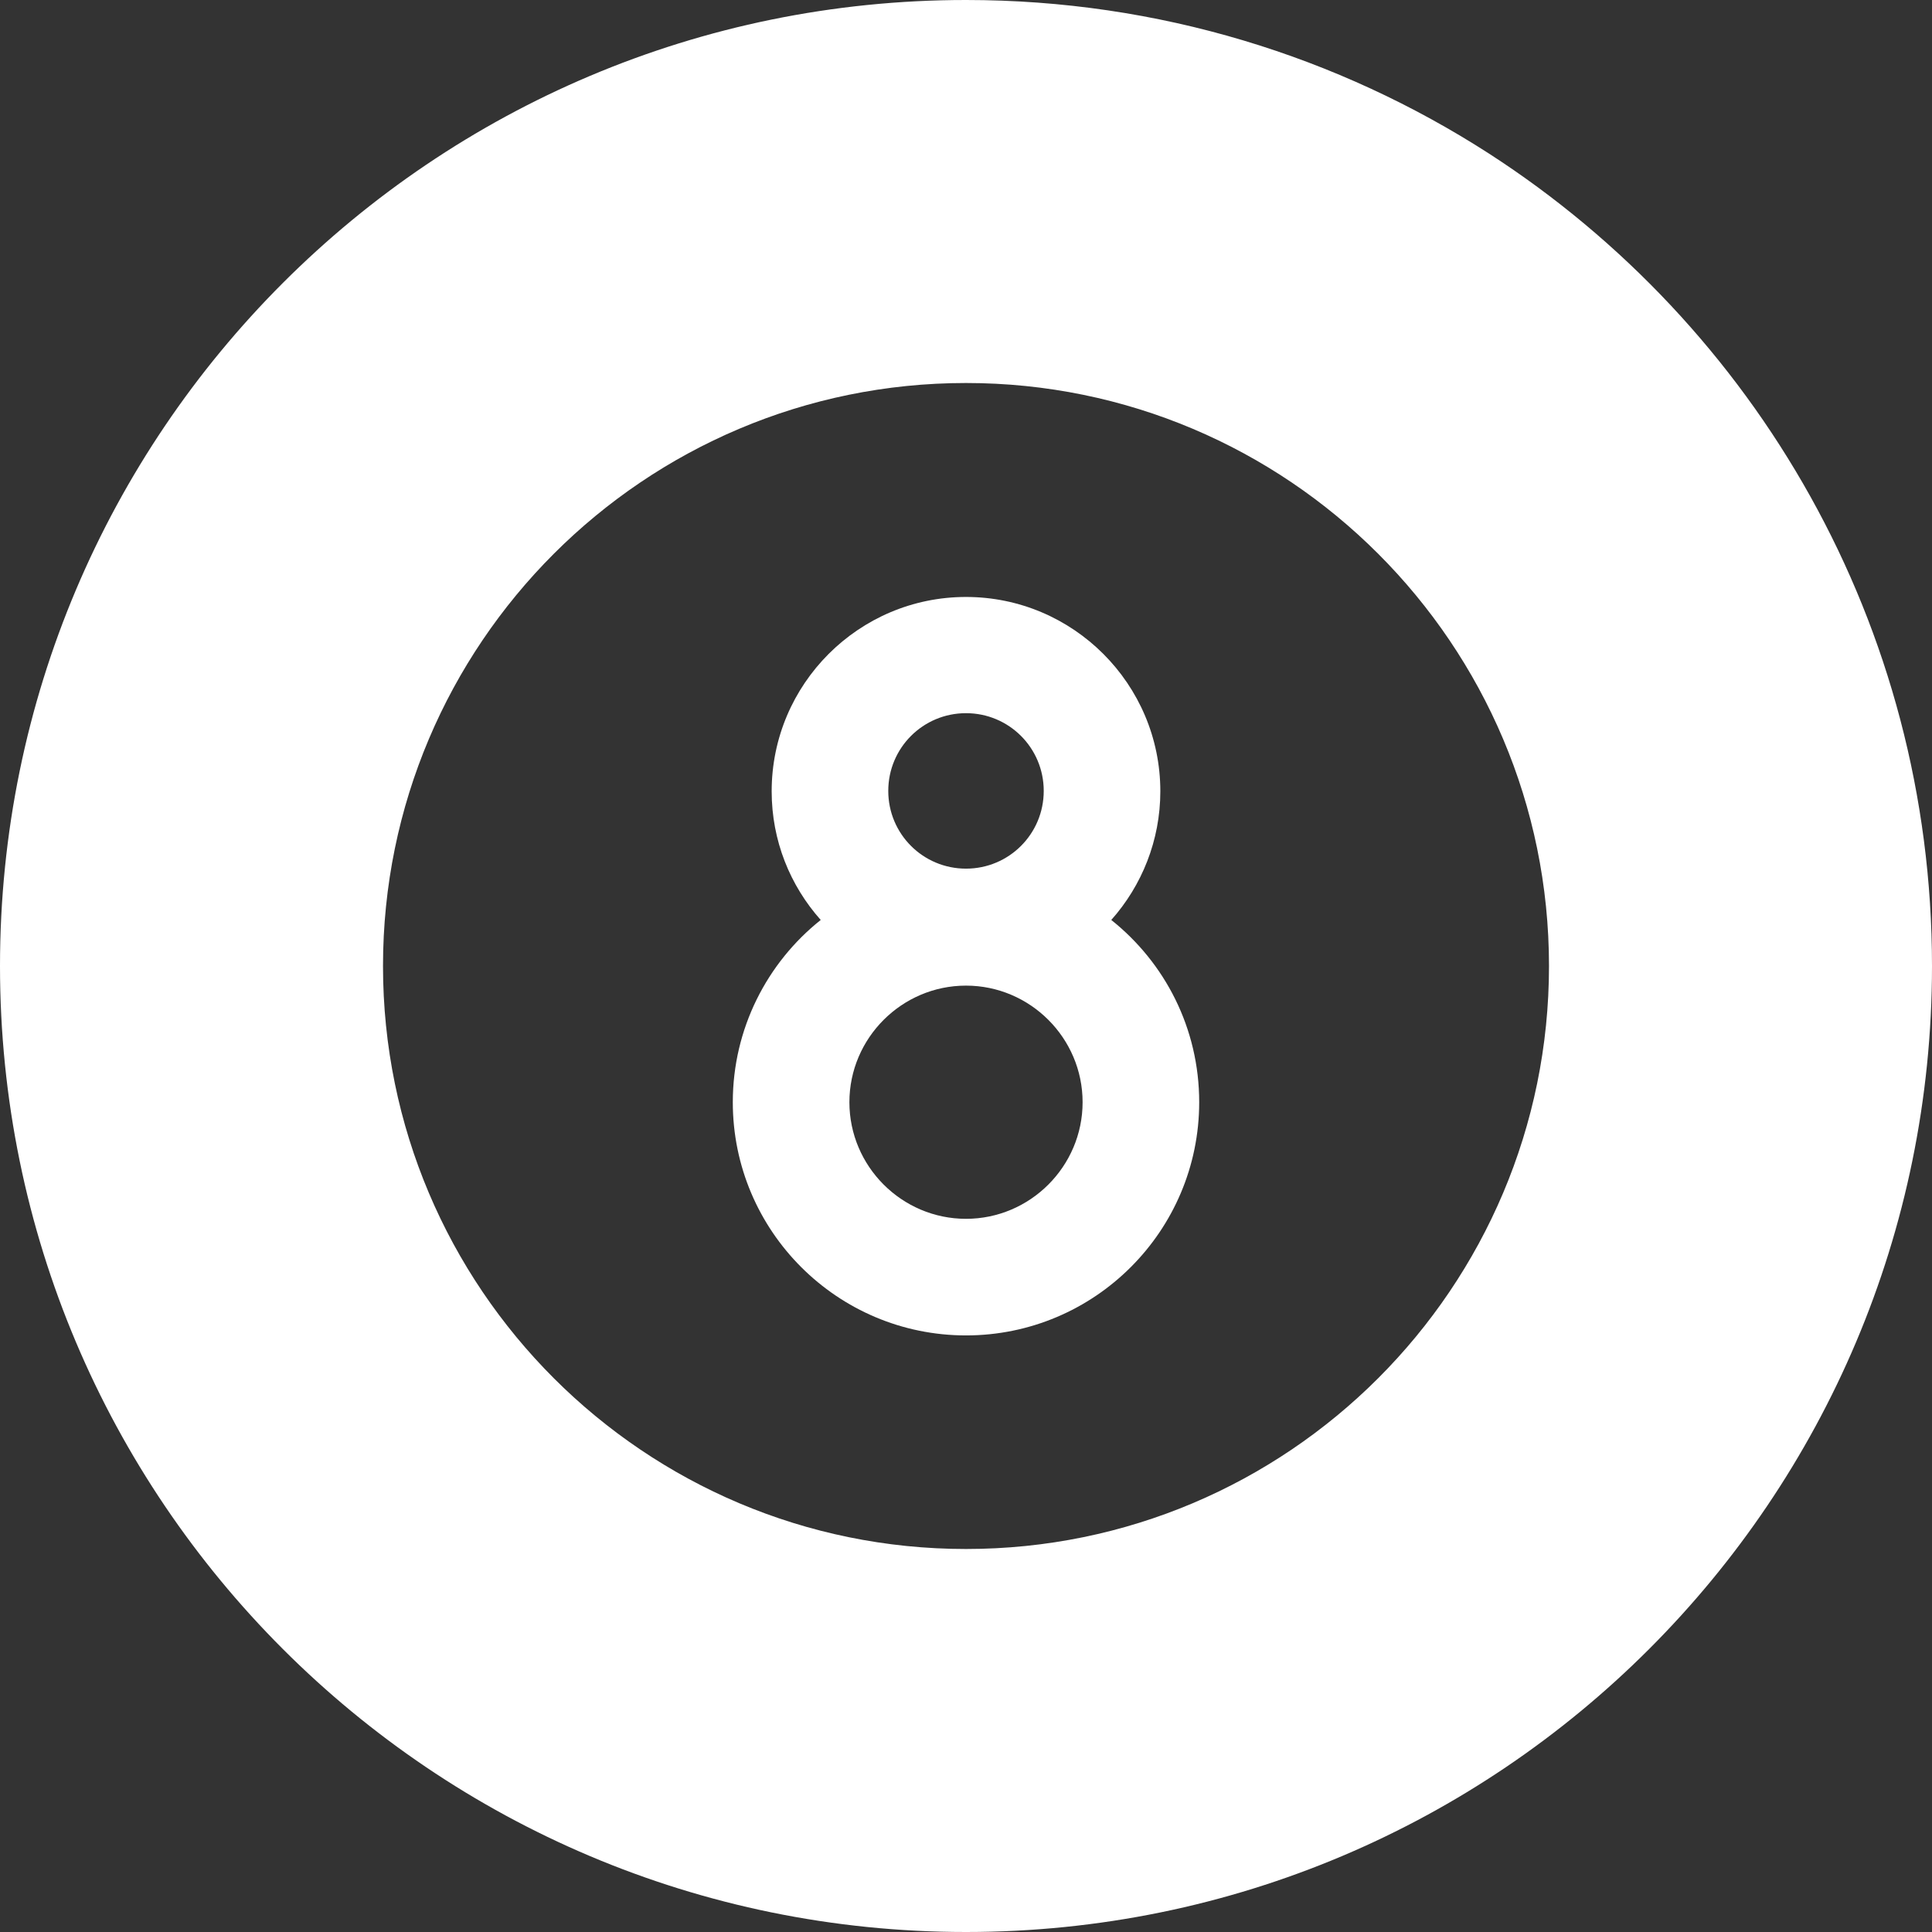
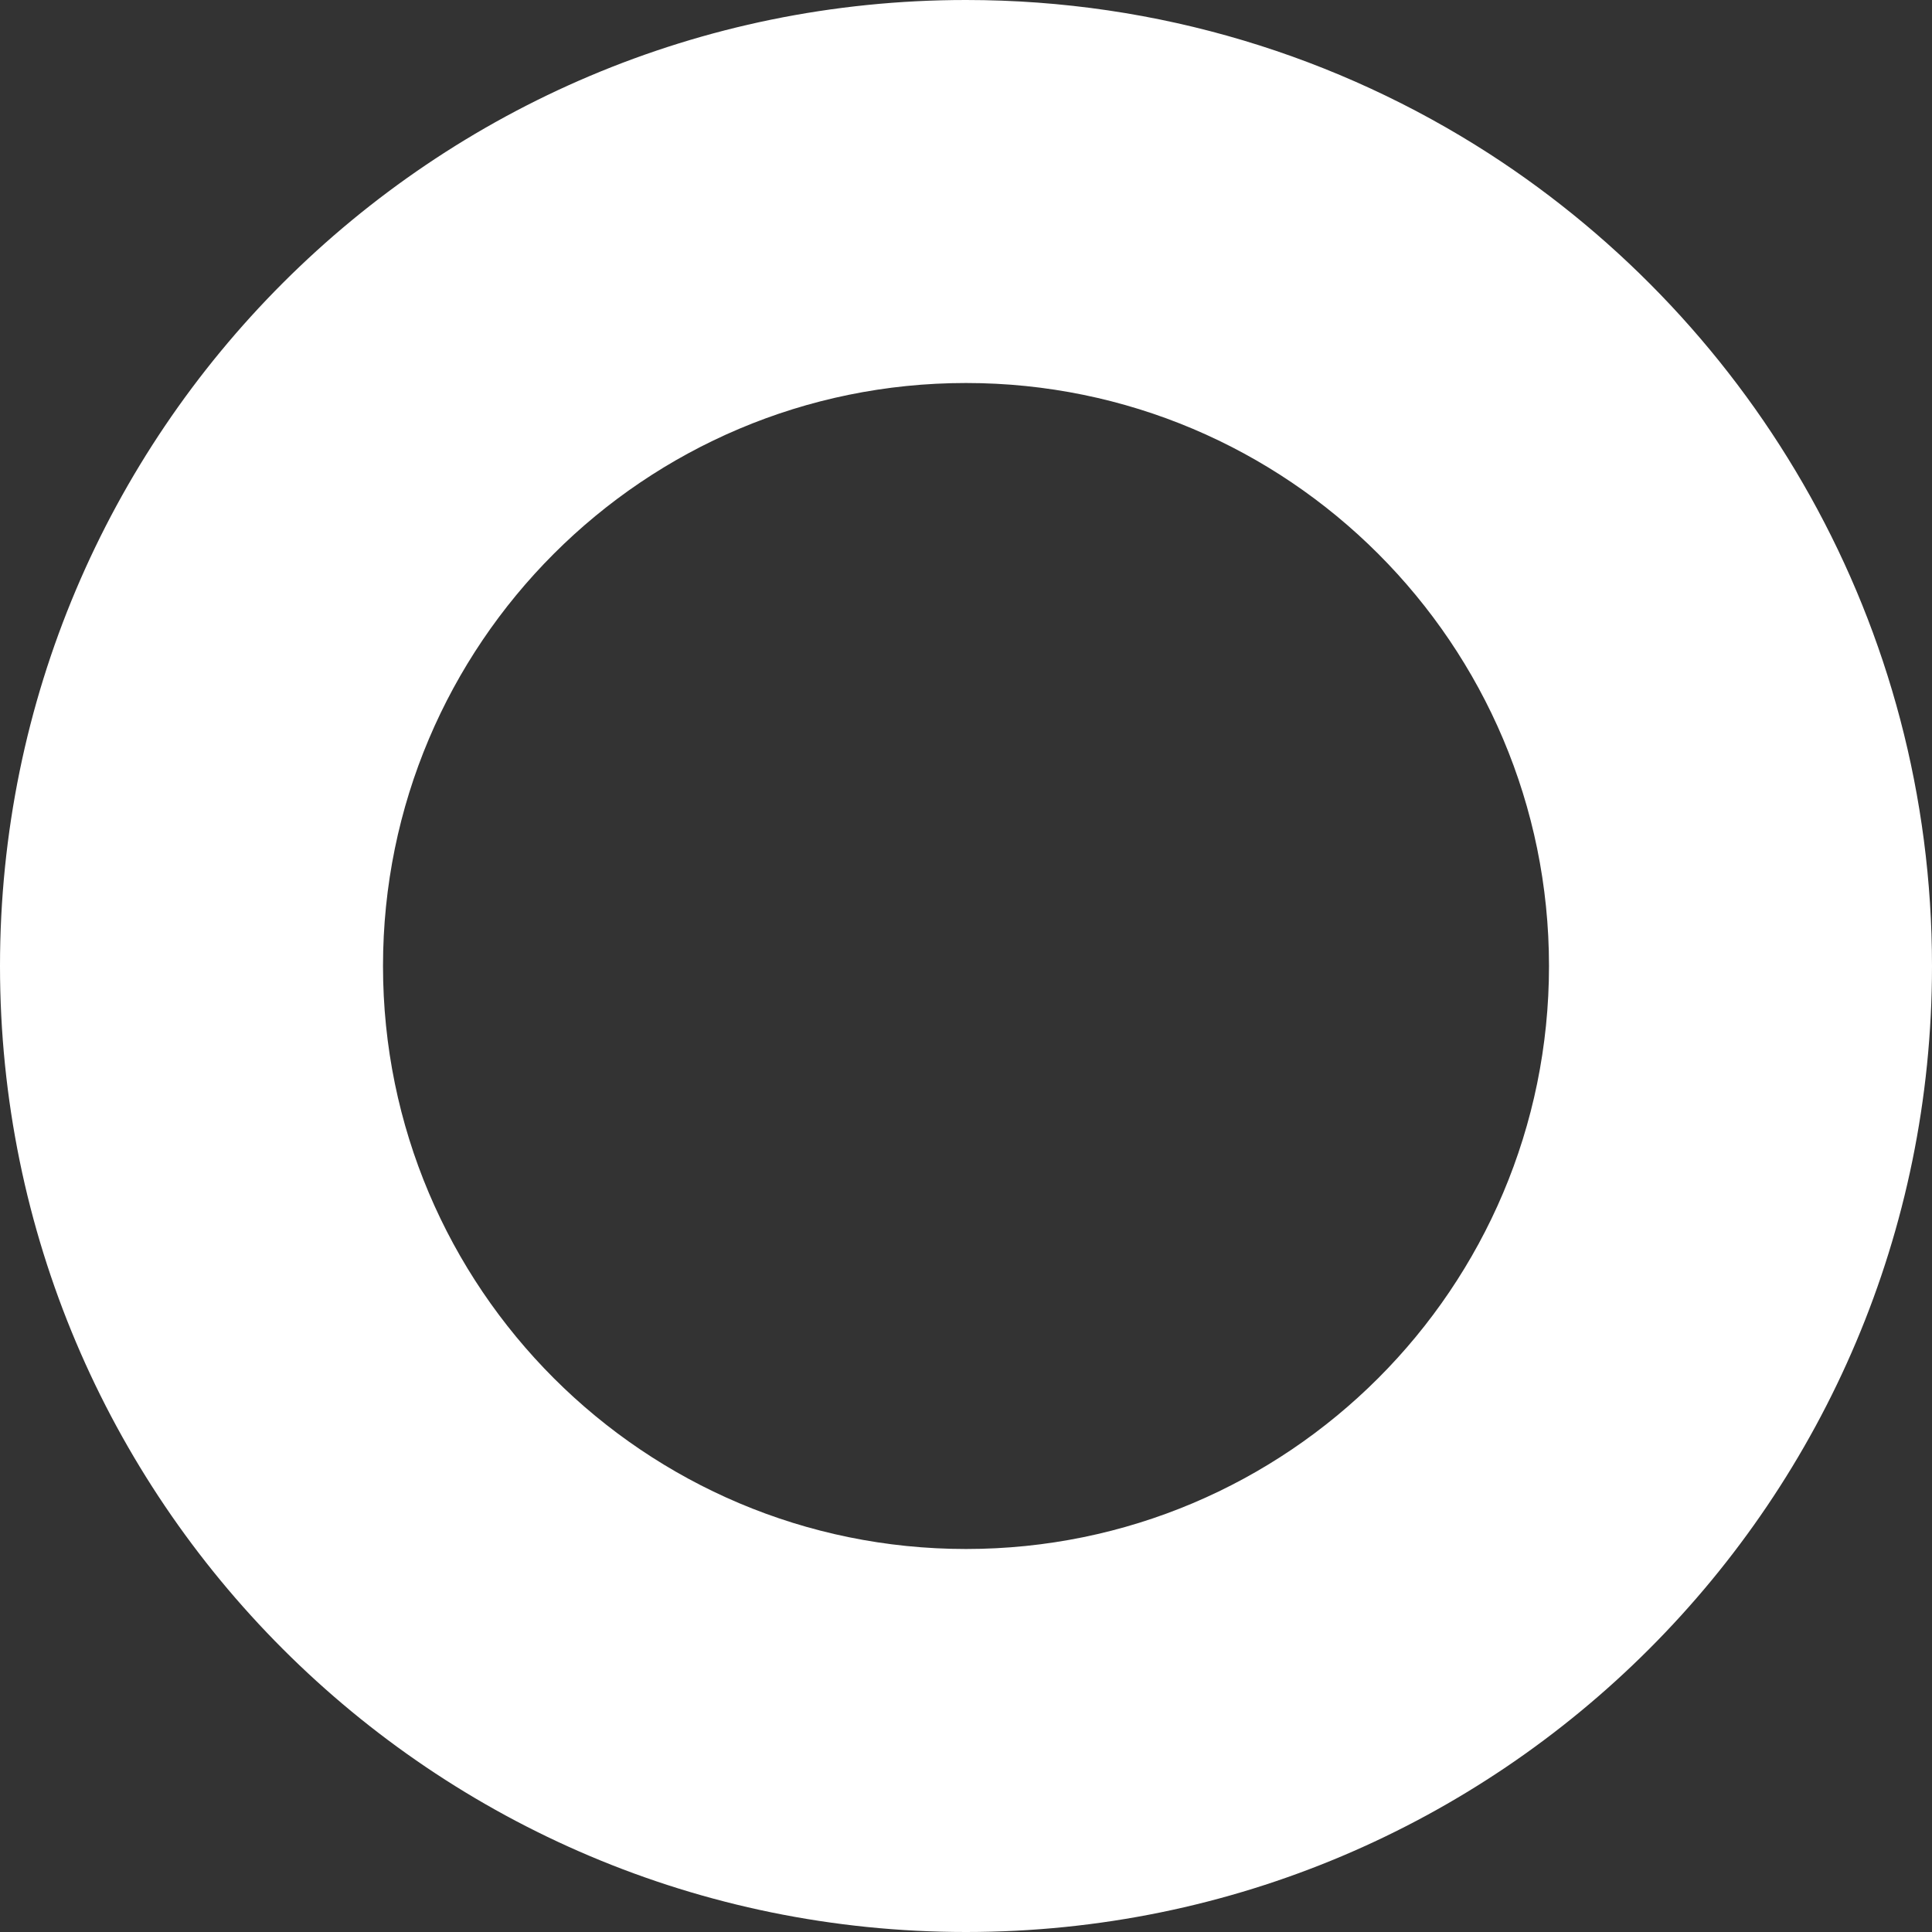
<svg xmlns="http://www.w3.org/2000/svg" version="1.1" id="Layer_1" x="0px" y="0px" viewBox="0 0 512 512" style="enable-background:new 0 0 512 512;" xml:space="preserve">
  <rect x="0" y="0" width="512" height="512" fill="#333333" stroke="none" />
  <style type="text/css">
	.st0{fill:#FFFFFF;}
</style>
  <g>
    <path class="st0" d="M394.6,40.7C354.7,15,307.1,0,256,0C114.6,0,0,114.6,0,256s114.6,256,256,256s256-114.6,256-256   C512,165.7,465.2,86.3,394.6,40.7z M256,410.5c-85.3,0-154.5-69.2-154.5-154.5S170.7,101.5,256,101.5S410.5,170.7,410.5,256   S341.3,410.5,256,410.5z" />
-     <path class="st0" d="M294.5,243.8c8.1-9.1,13-21.1,13-34.1c0-28.4-23.1-51.5-51.5-51.5s-51.5,23.1-51.5,51.5c0,13.1,4.9,25,13,34.1   c-14.2,11.3-23.3,28.8-23.3,48.3c0,34.1,27.7,61.8,61.8,61.8s61.8-27.7,61.8-61.8C317.8,272.5,308.7,255.1,294.5,243.8z    M235.4,209.6c0-11.4,9.2-20.6,20.6-20.6c11.4,0,20.6,9.2,20.6,20.6s-9.2,20.6-20.6,20.6C244.6,230.2,235.4,221,235.4,209.6z    M256,323c-17,0-30.9-13.9-30.9-30.9c0-17,13.9-30.9,30.9-30.9s30.9,13.9,30.9,30.9S273,323,256,323z" />
  </g>
</svg>